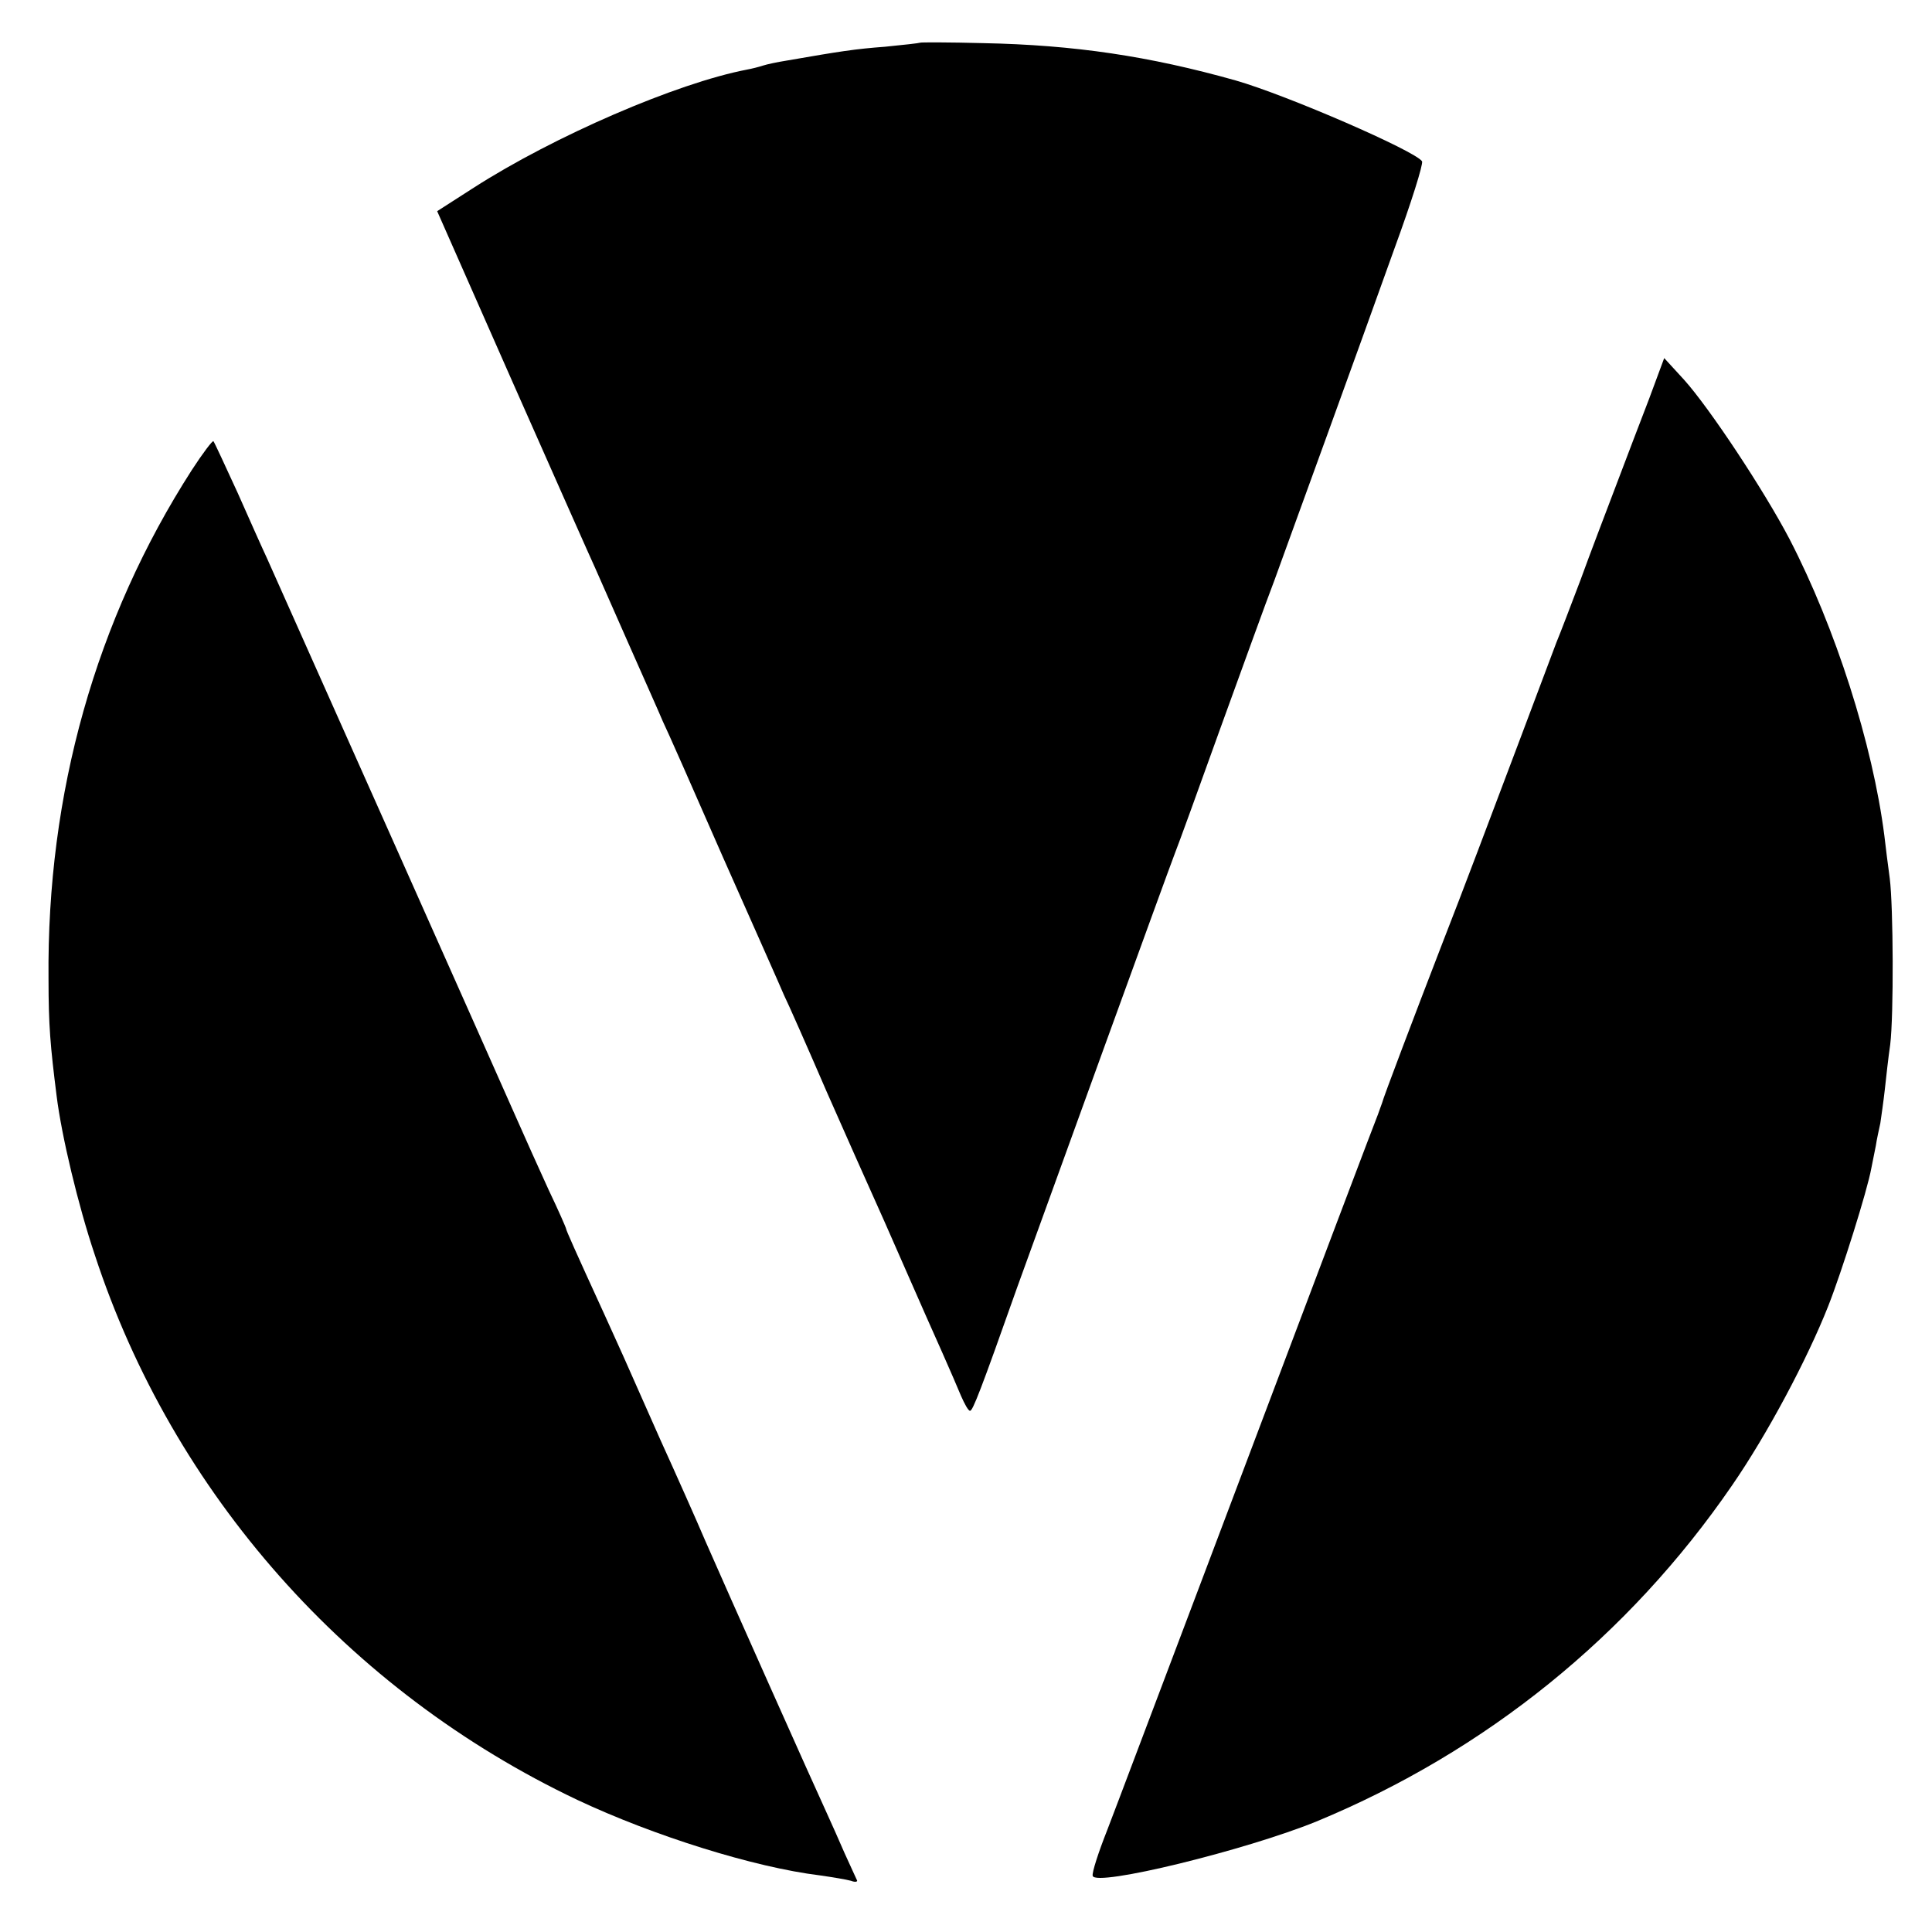
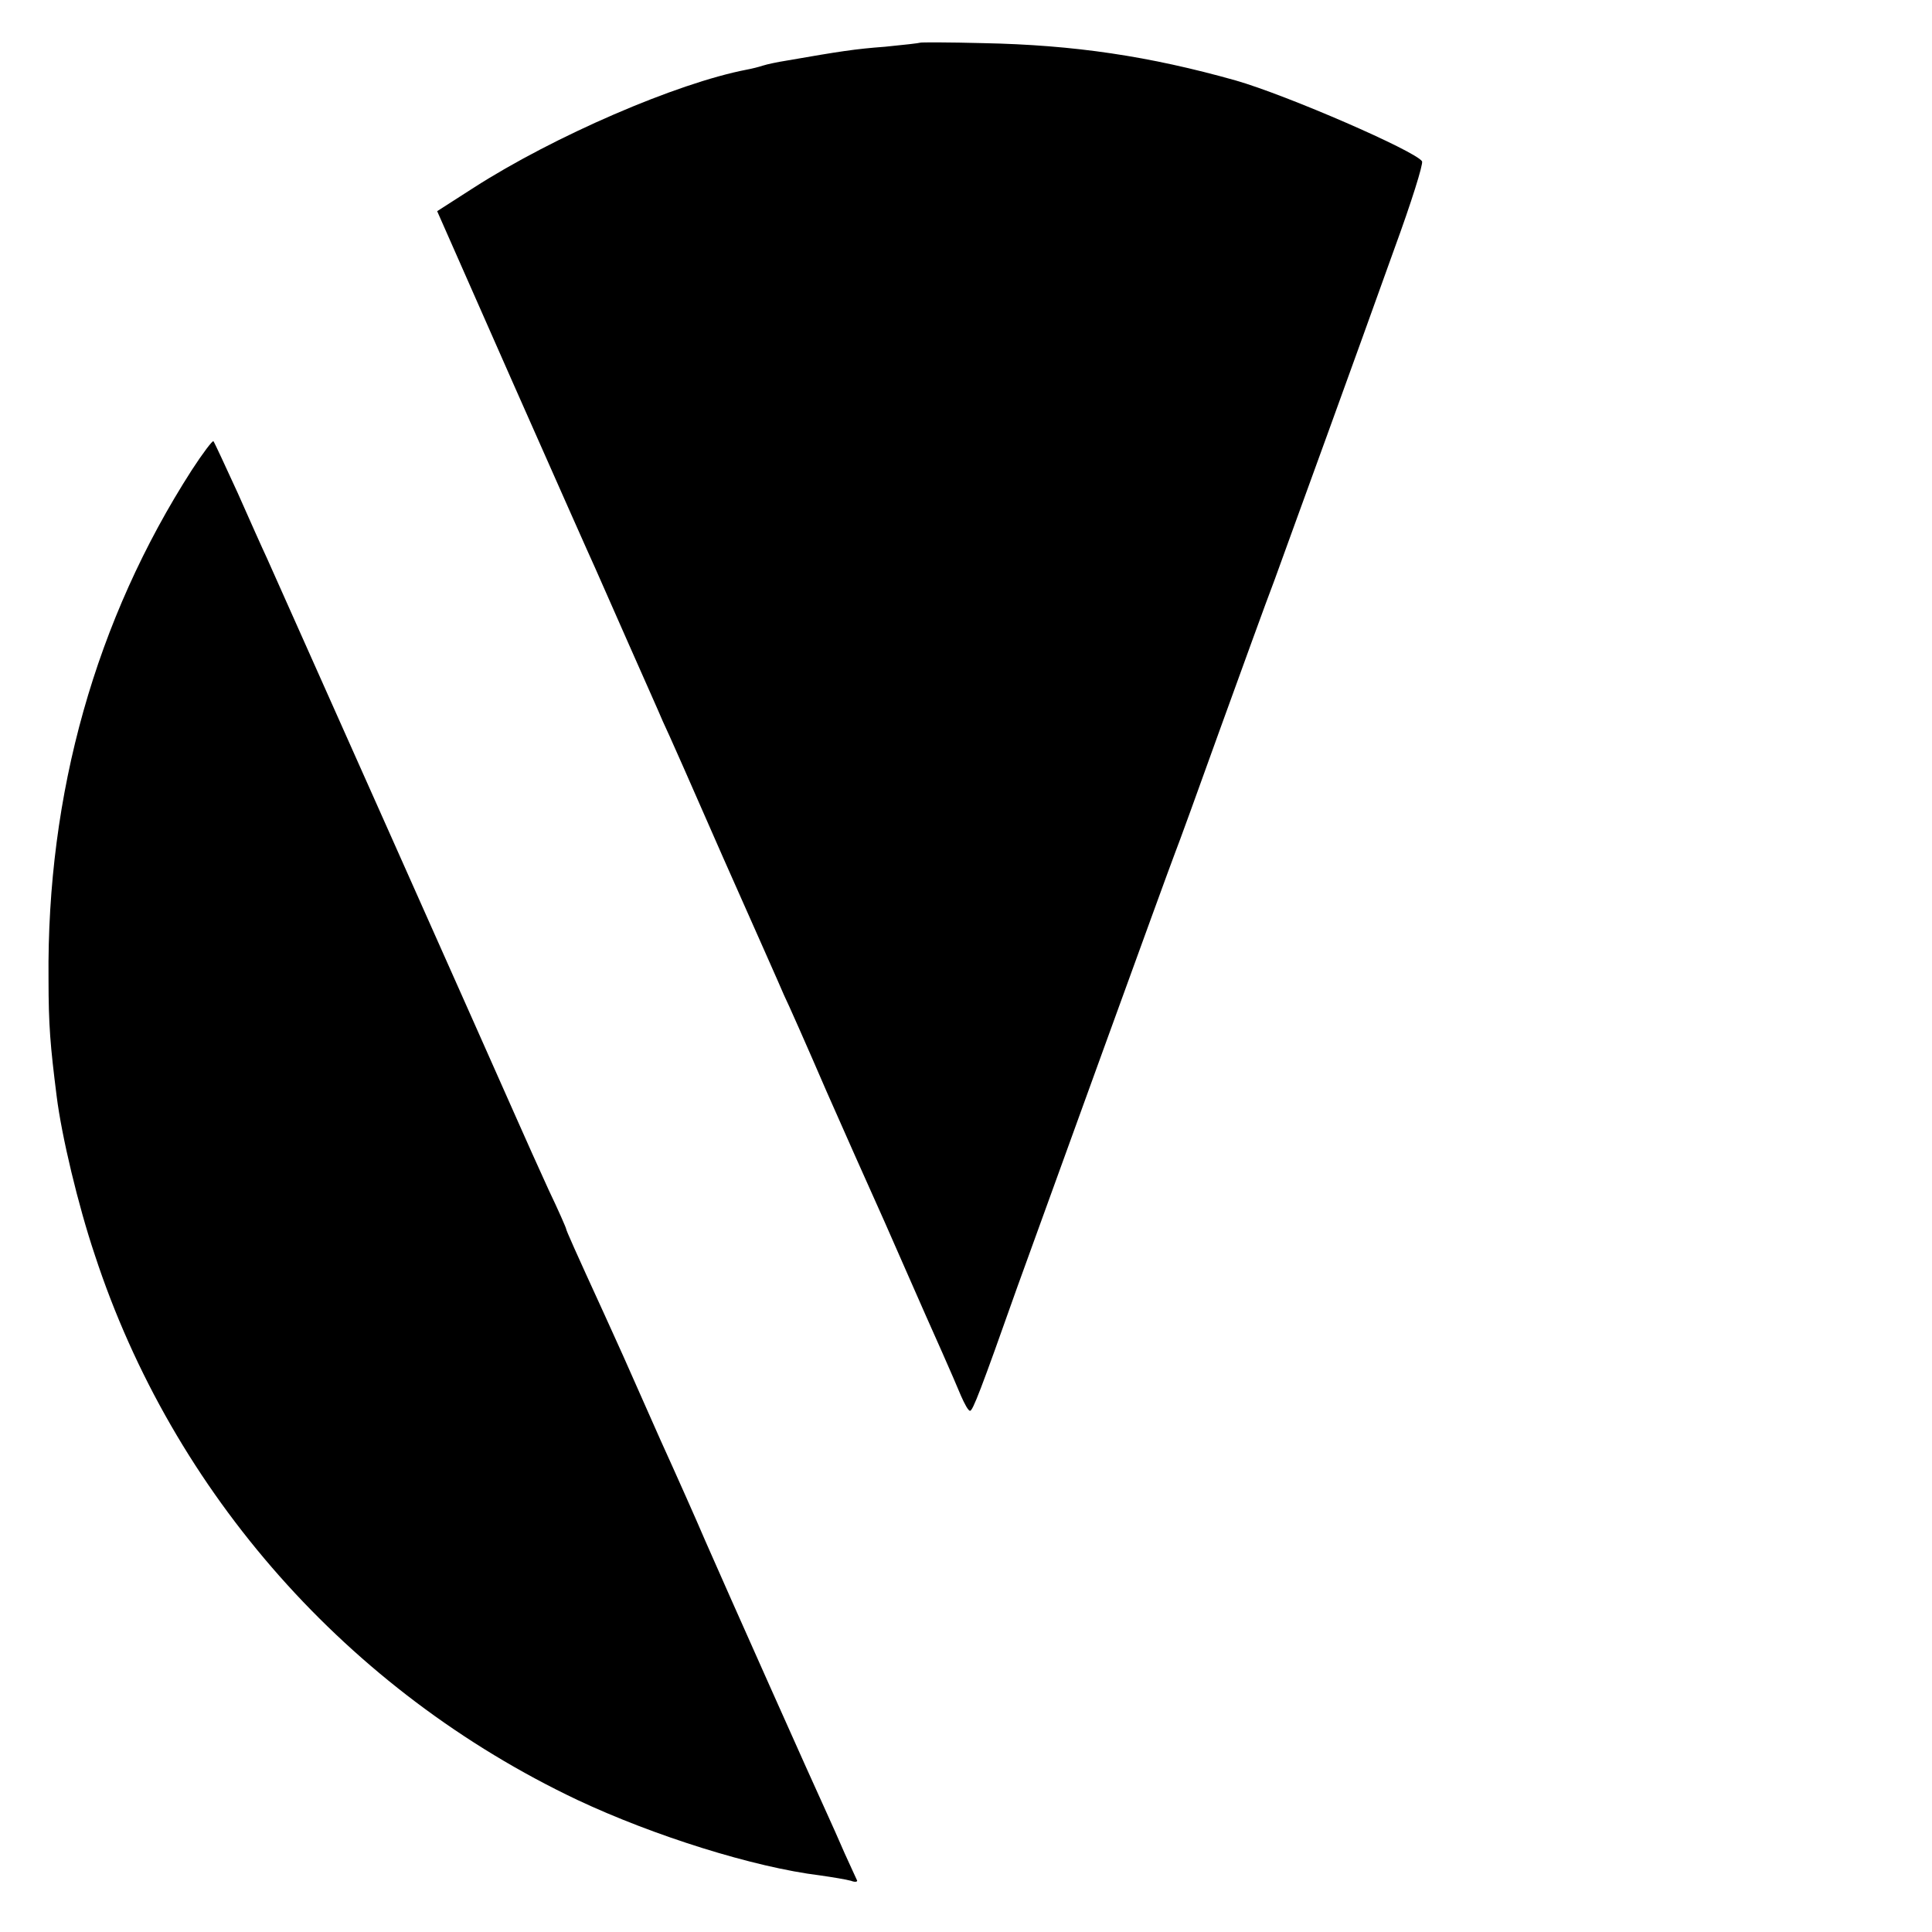
<svg xmlns="http://www.w3.org/2000/svg" version="1.0" width="430pt" height="430pt" viewBox="0 0 430 430" preserveAspectRatio="xMidYMid meet">
  <g transform="translate(0,430) scale(0.1,-0.1)" fill="#000000" stroke="none">
    <path d="M2048 4205 c-2 -1 -37 -5 -78 -9 -67 -5 -99 -10 -220 -31 -19 -3 -43 -8 -52 -11 -9 -3 -25 -7 -36 -9 -156 -30 -429 -148 -608 -263 l-81 -52 169 -383 c93 -210 175 -395 183 -412 7 -16 41 -93 75 -170 34 -77 68 -153 75 -170 8 -16 69 -154 135 -305 67 -151 128 -288 135 -305 8 -16 51 -113 95 -215 45 -102 90 -203 100 -225 10 -22 43 -96 73 -165 30 -69 68 -154 84 -190 16 -36 35 -80 42 -97 8 -18 16 -33 20 -33 6 0 23 43 105 275 60 166 334 922 351 966 8 20 53 144 100 275 48 132 102 282 122 334 19 52 72 199 118 325 46 127 113 312 149 413 37 101 64 187 61 193 -15 23 -300 147 -415 180 -192 54 -359 79 -562 83 -76 2 -139 2 -140 1z" />
-     <path d="M3671 3414 c-19 -49 -52 -136 -74 -194 -22 -58 -58 -152 -79 -210 -22 -58 -46 -121 -54 -140 -7 -19 -43 -114 -79 -210 -71 -188 -128 -340 -175 -460 -61 -158 -132 -345 -134 -355 -2 -5 -6 -17 -9 -25 -7 -17 -116 -305 -382 -1010 -103 -272 -202 -535 -221 -584 -19 -48 -34 -94 -32 -101 6 -25 341 57 498 121 377 156 695 413 925 748 78 113 167 280 214 399 30 76 87 257 96 307 3 14 7 36 10 50 2 14 7 36 10 50 2 14 7 48 10 75 3 28 8 73 12 100 8 65 7 307 -1 370 -4 28 -9 70 -12 95 -26 204 -109 463 -211 660 -57 109 -179 293 -235 355 l-44 48 -33 -89z" />
    <path d="M427 3254 c-214 -333 -323 -720 -319 -1133 0 -103 4 -149 18 -260 11 -89 48 -244 85 -354 174 -531 564 -971 1074 -1213 170 -80 393 -150 540 -168 28 -4 58 -9 69 -12 10 -4 16 -2 13 2 -2 5 -15 32 -27 59 -12 28 -30 68 -40 90 -26 56 -225 502 -270 605 -20 47 -65 148 -100 225 -34 77 -71 160 -82 185 -11 25 -31 68 -43 95 -66 144 -85 187 -85 190 0 2 -17 41 -39 87 -21 46 -53 117 -71 158 -36 82 -532 1195 -556 1248 -9 19 -38 84 -65 145 -28 61 -52 113 -54 115 -2 2 -24 -27 -48 -64z" />
  </g>
</svg>